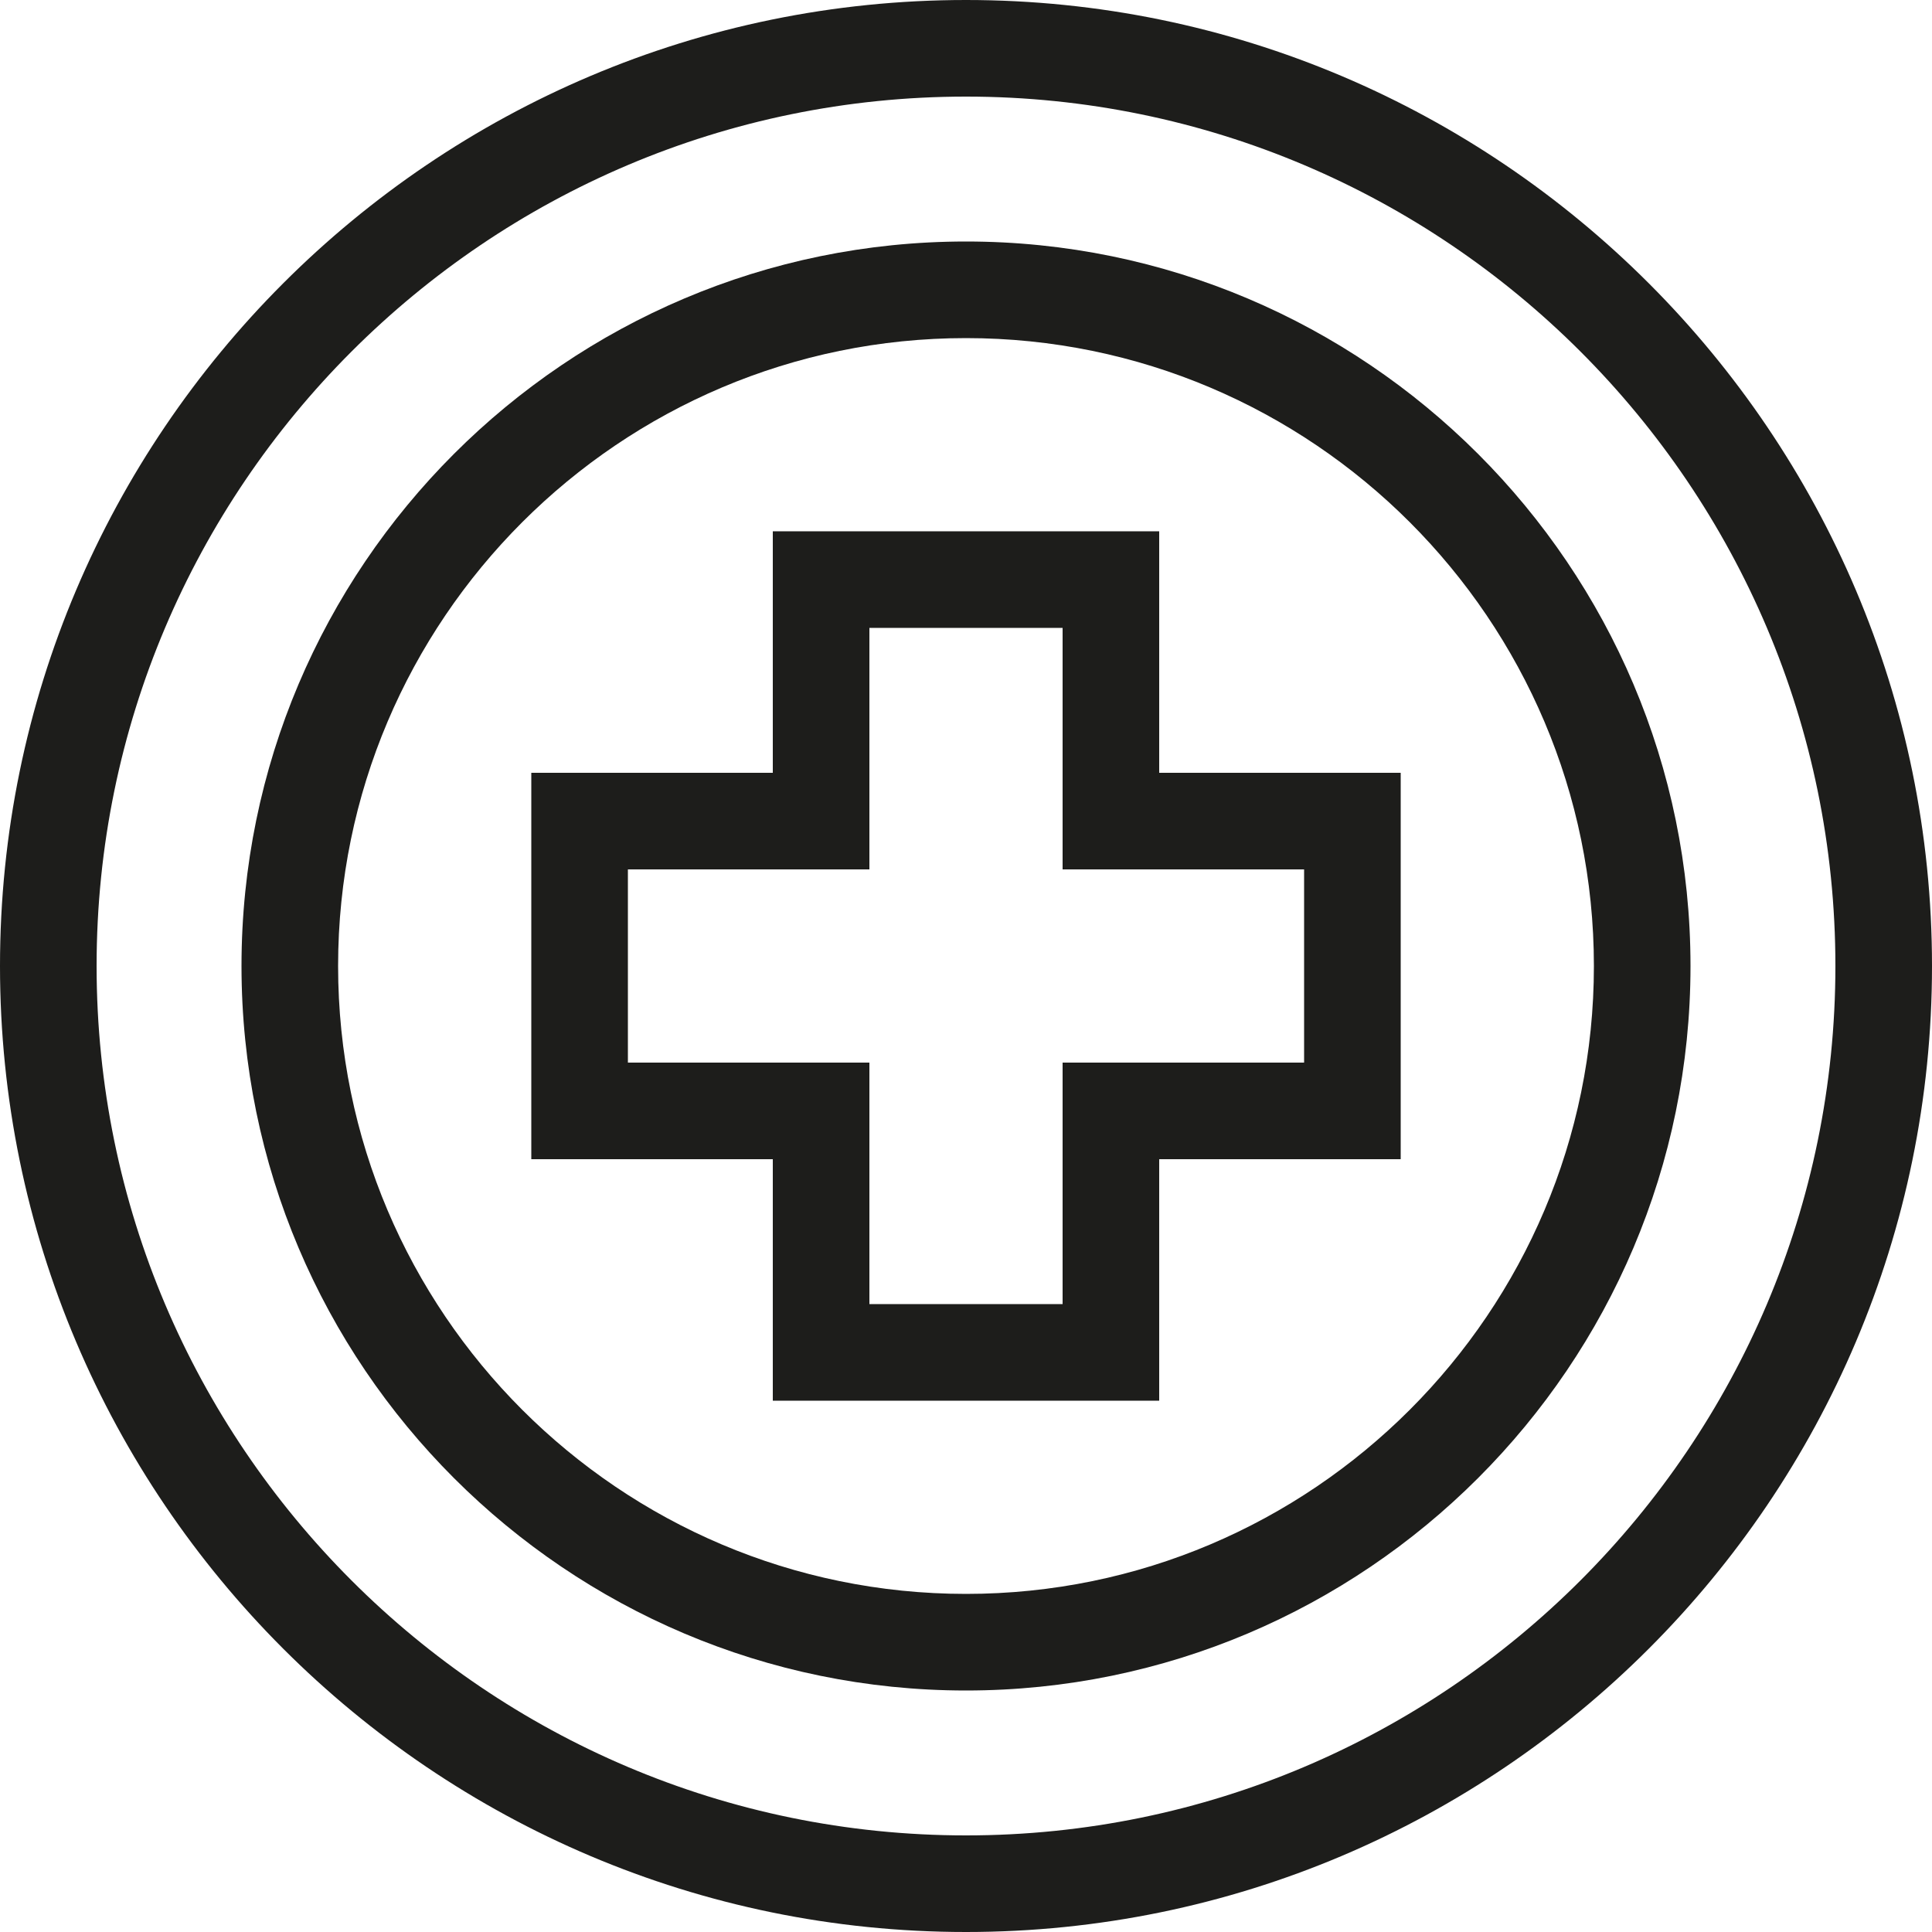
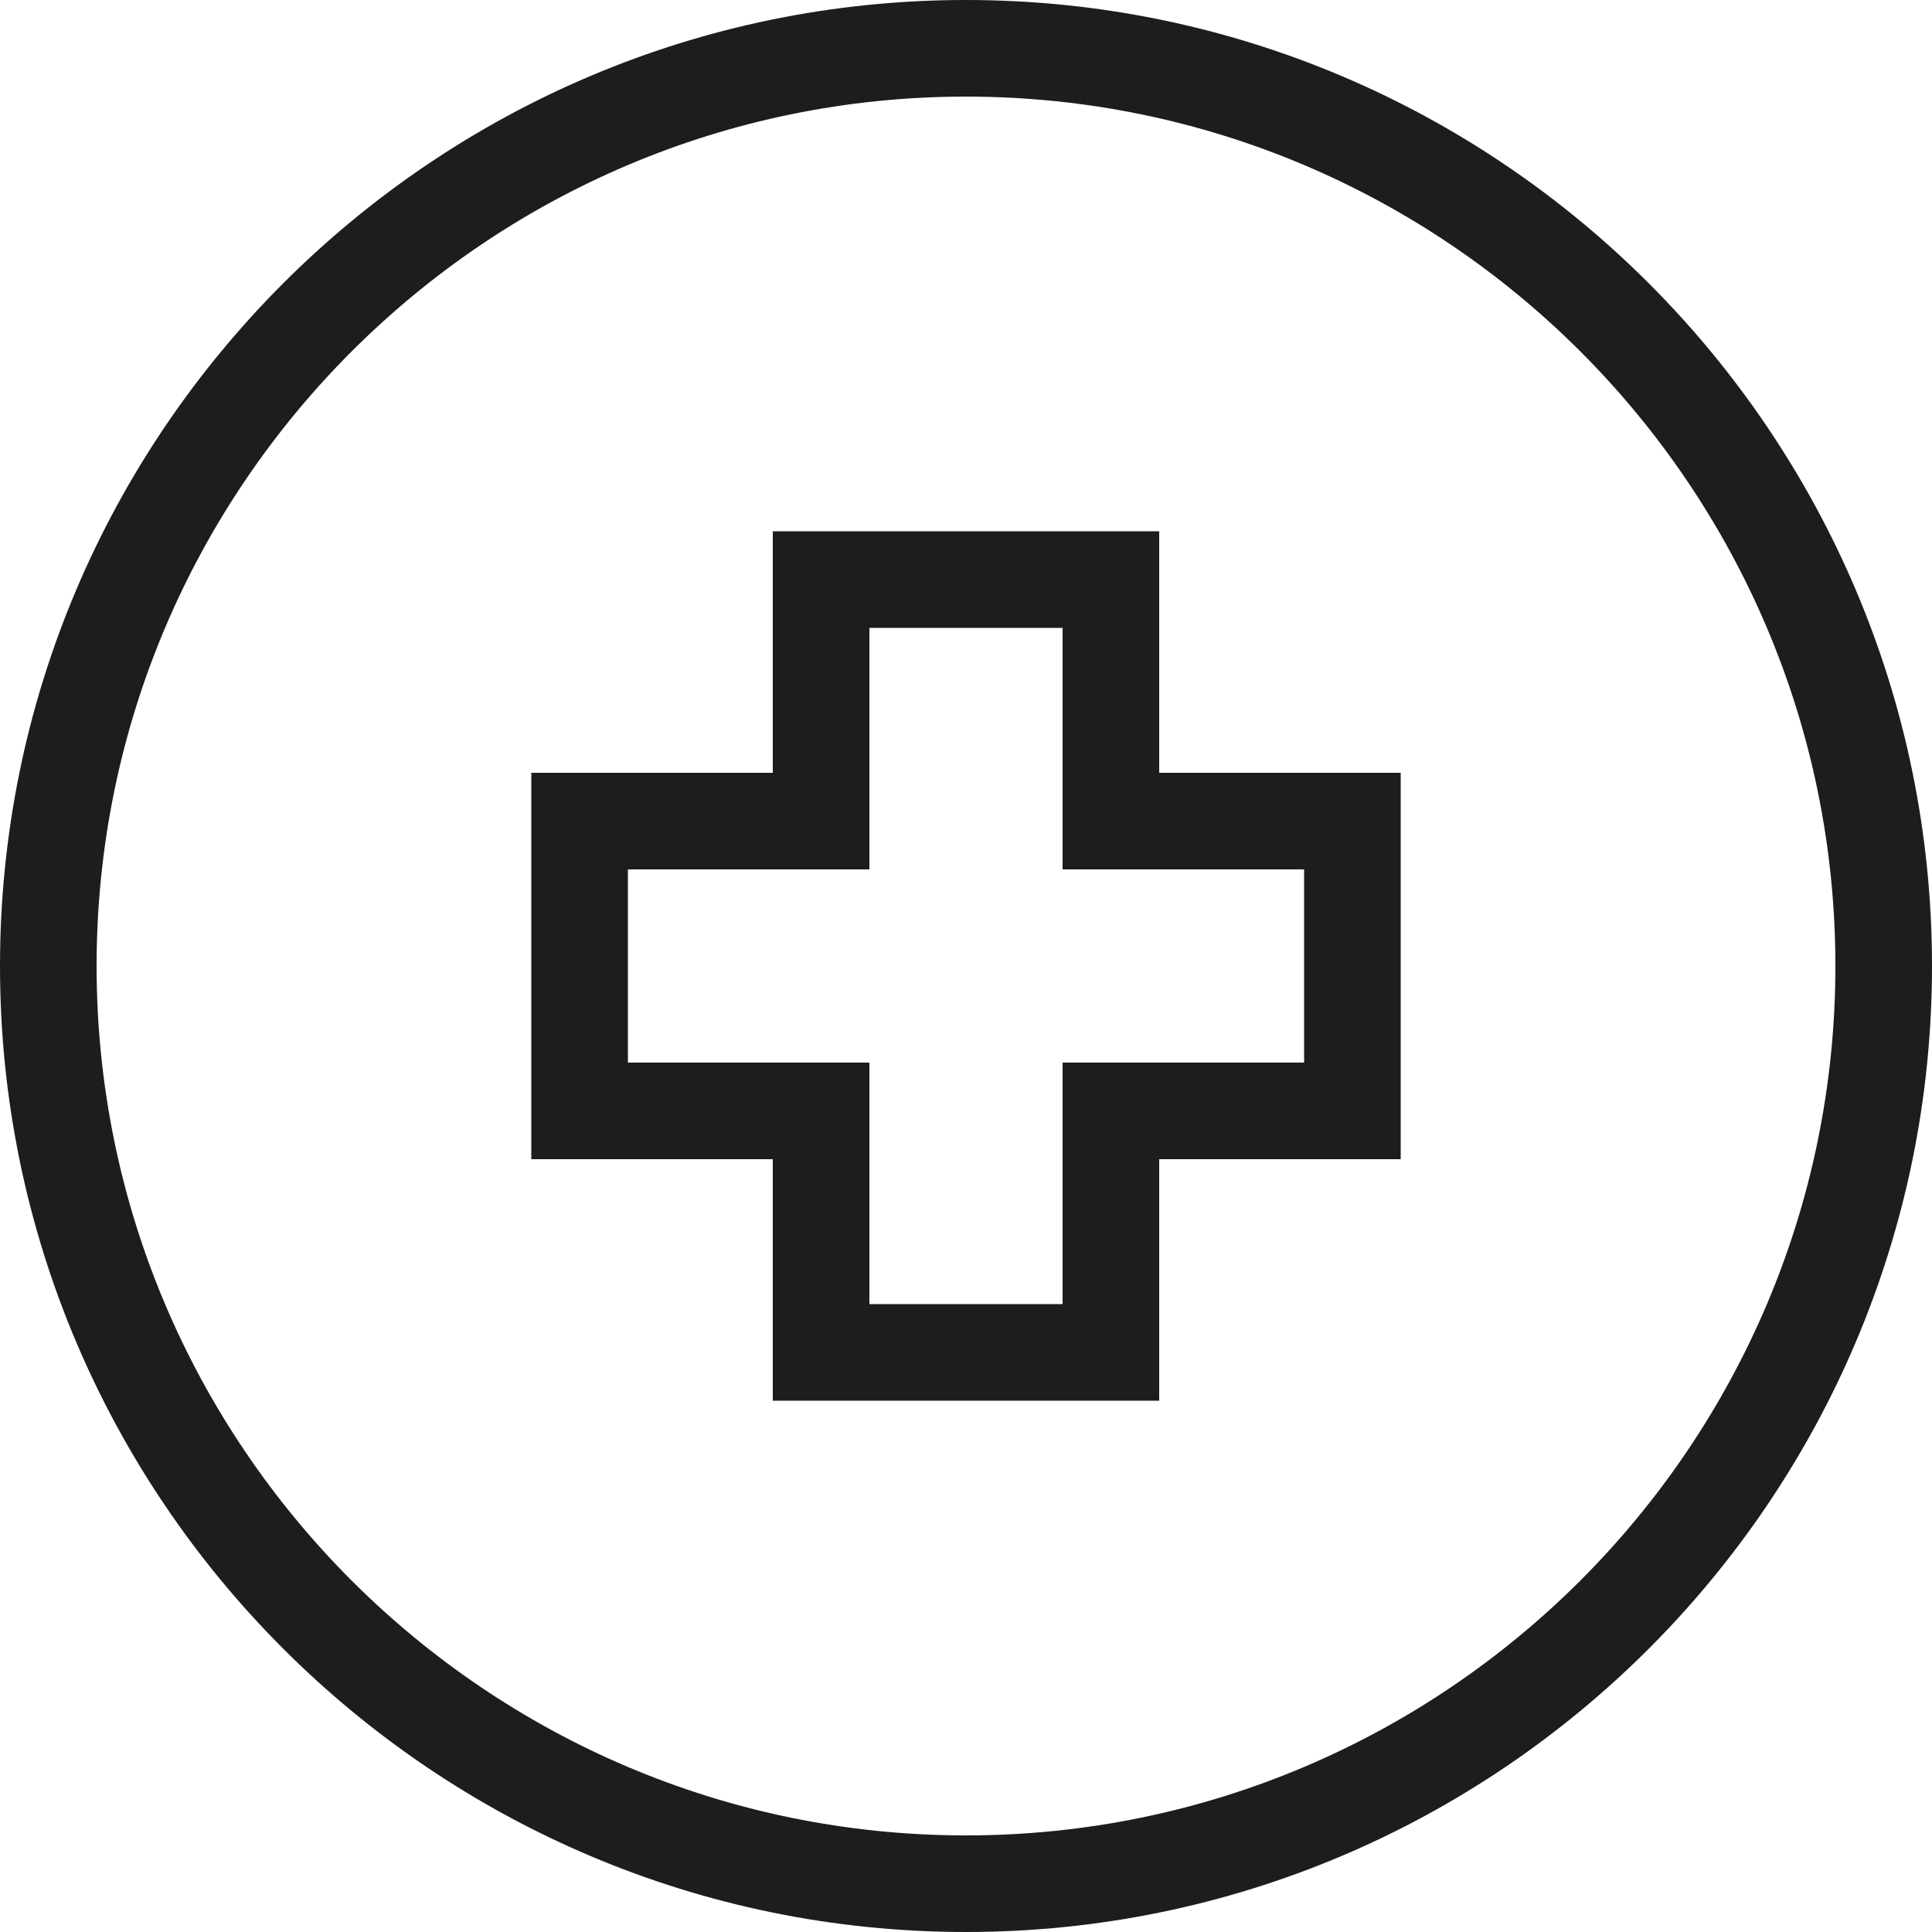
<svg xmlns="http://www.w3.org/2000/svg" xml:space="preserve" style="enable-background:new 0 0 48 48;" viewBox="0 0 48 48" y="0px" x="0px" id="ICONS" version="1.1">
  <g>
    <path d="M24,0C10.766,0,0,10.766,0,24s10.766,24,24,24s24-10.766,24-24S37.234,0,24,0z M24,45.6   C12.089,45.6,2.4,35.909,2.4,24S12.089,2.4,24,2.4S45.6,12.091,45.6,24S35.911,45.6,24,45.6z" style="fill:#1D1D1B;" />
-     <path d="M24,6C14.074,6,6,14.074,6,24s8.074,18,18,18s18-8.074,18-18S33.926,6,24,6z M24,39.6   c-8.602,0-15.6-6.998-15.6-15.6S15.398,8.4,24,8.4S39.6,15.398,39.6,24S32.602,39.6,24,39.6z" style="fill:#1D1D1B;" />
    <path d="M28.8,13.2h-9.6v6h-6v9.6h6v6h9.6v-6h6v-9.6h-6V13.2z M32.4,21.6v4.8h-6v6h-4.8v-6h-6v-4.8h6v-6h4.8   v6H32.4z" style="fill:#1D1D1B;" />
  </g>
</svg>